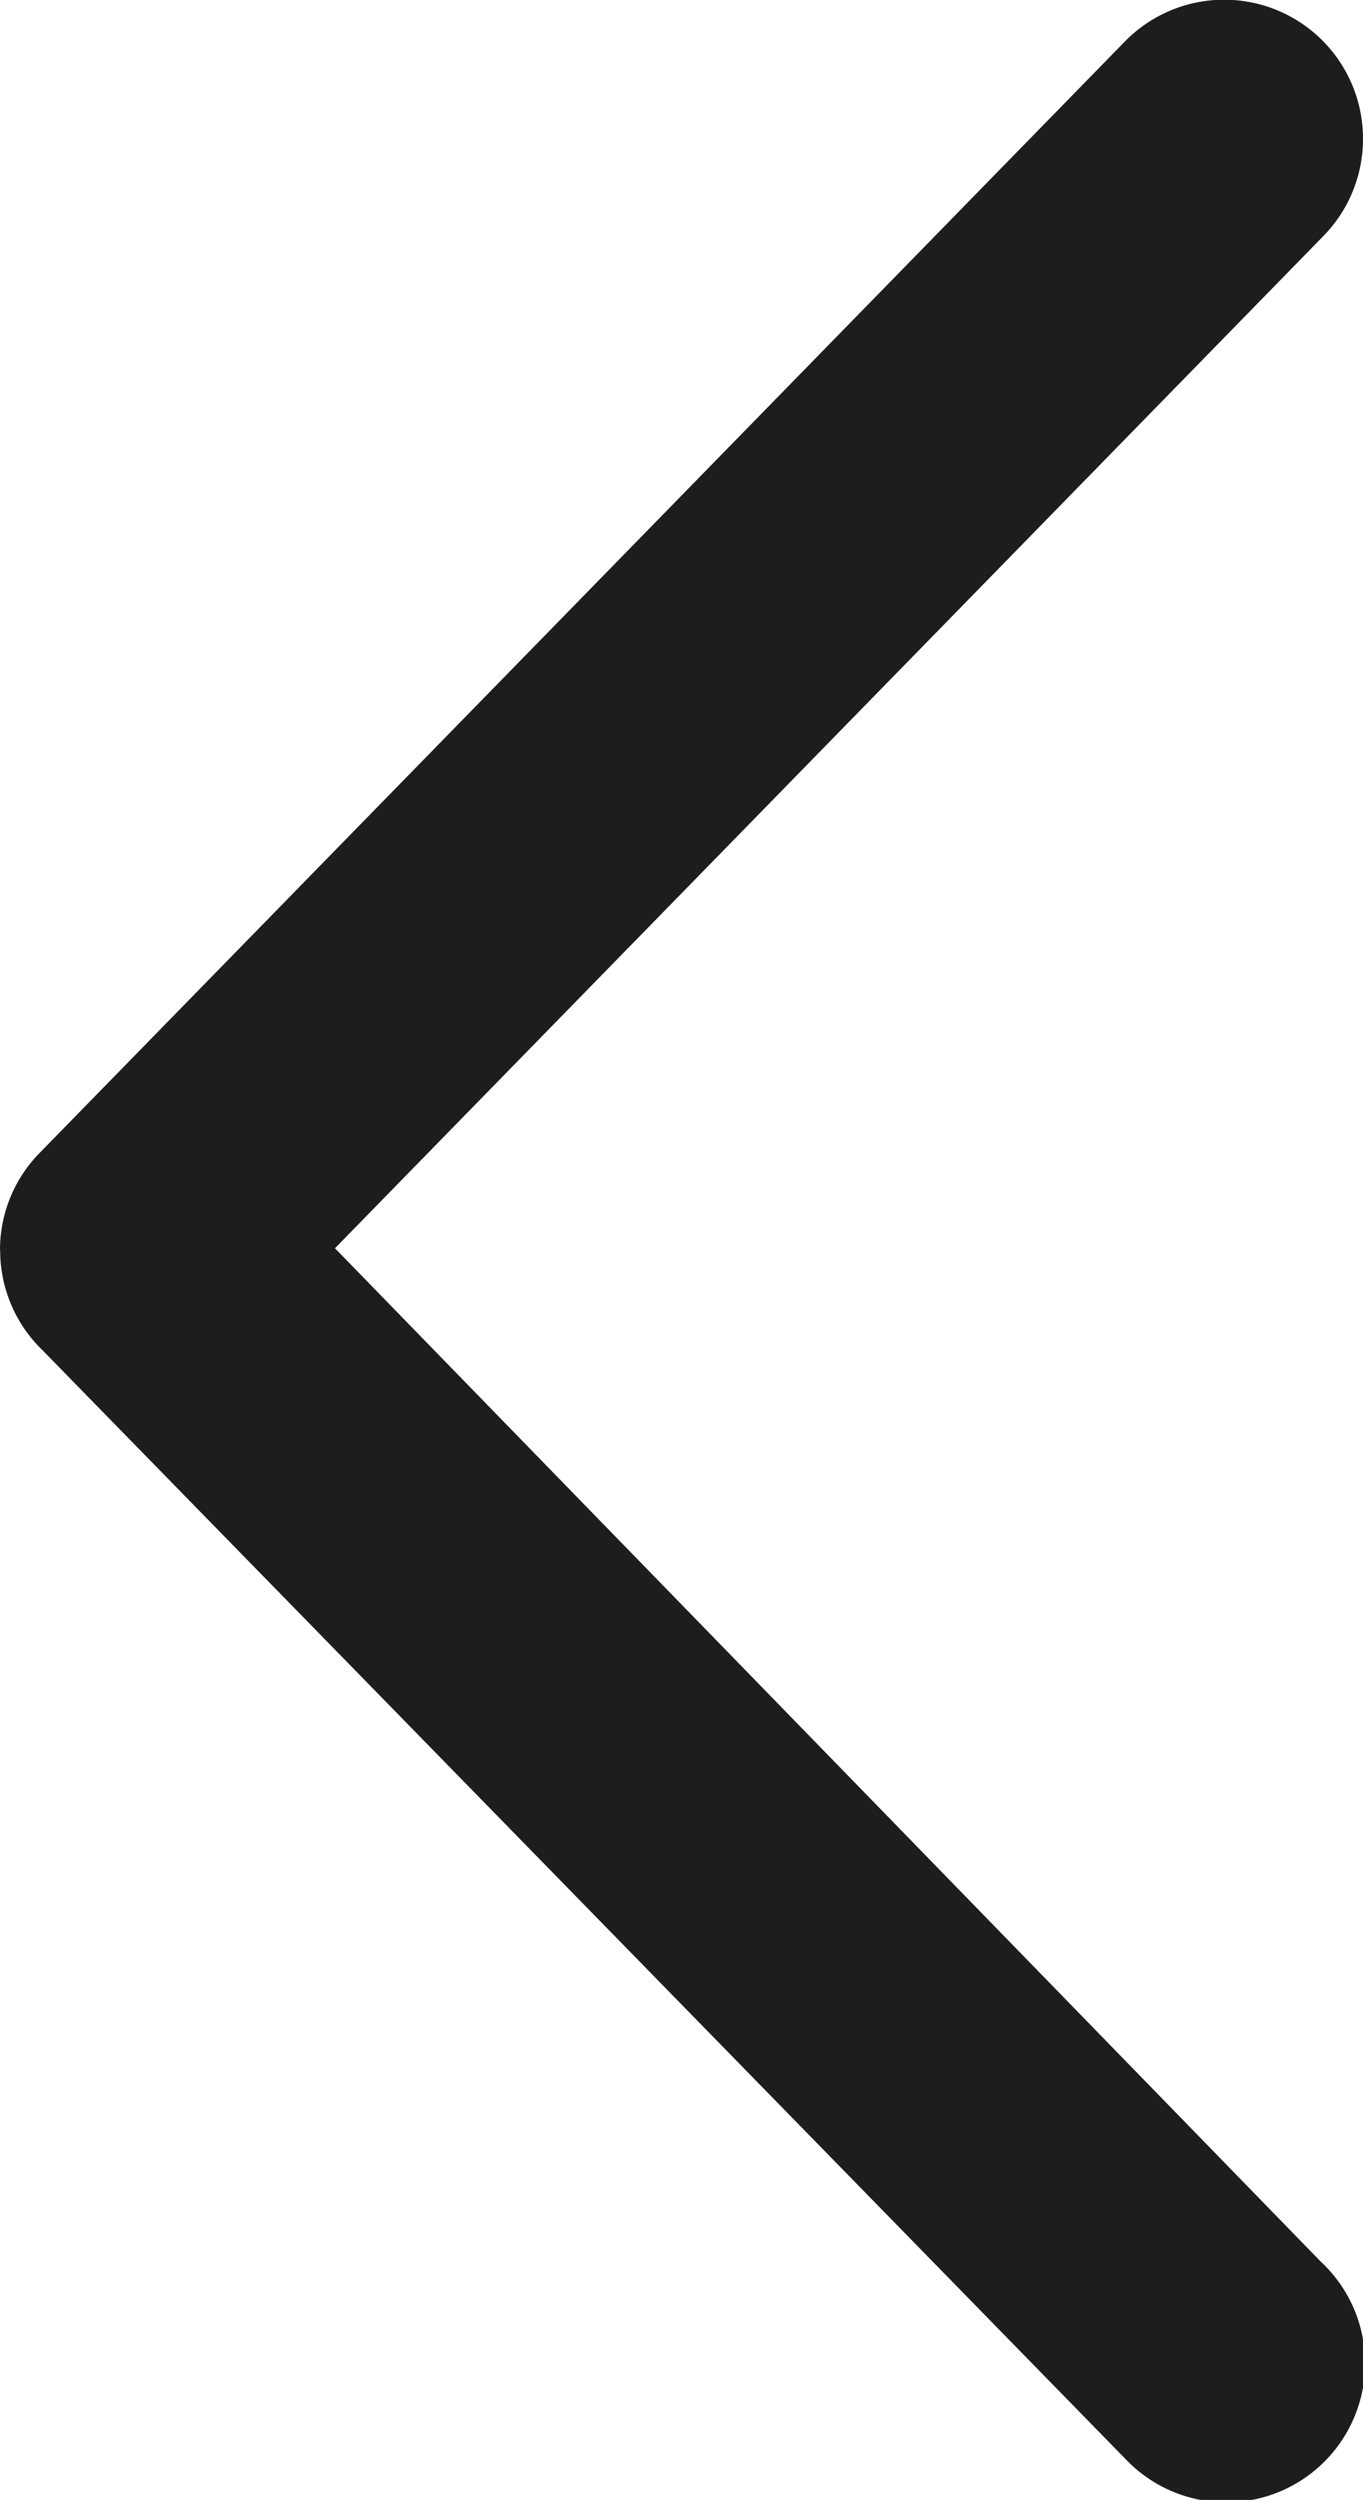
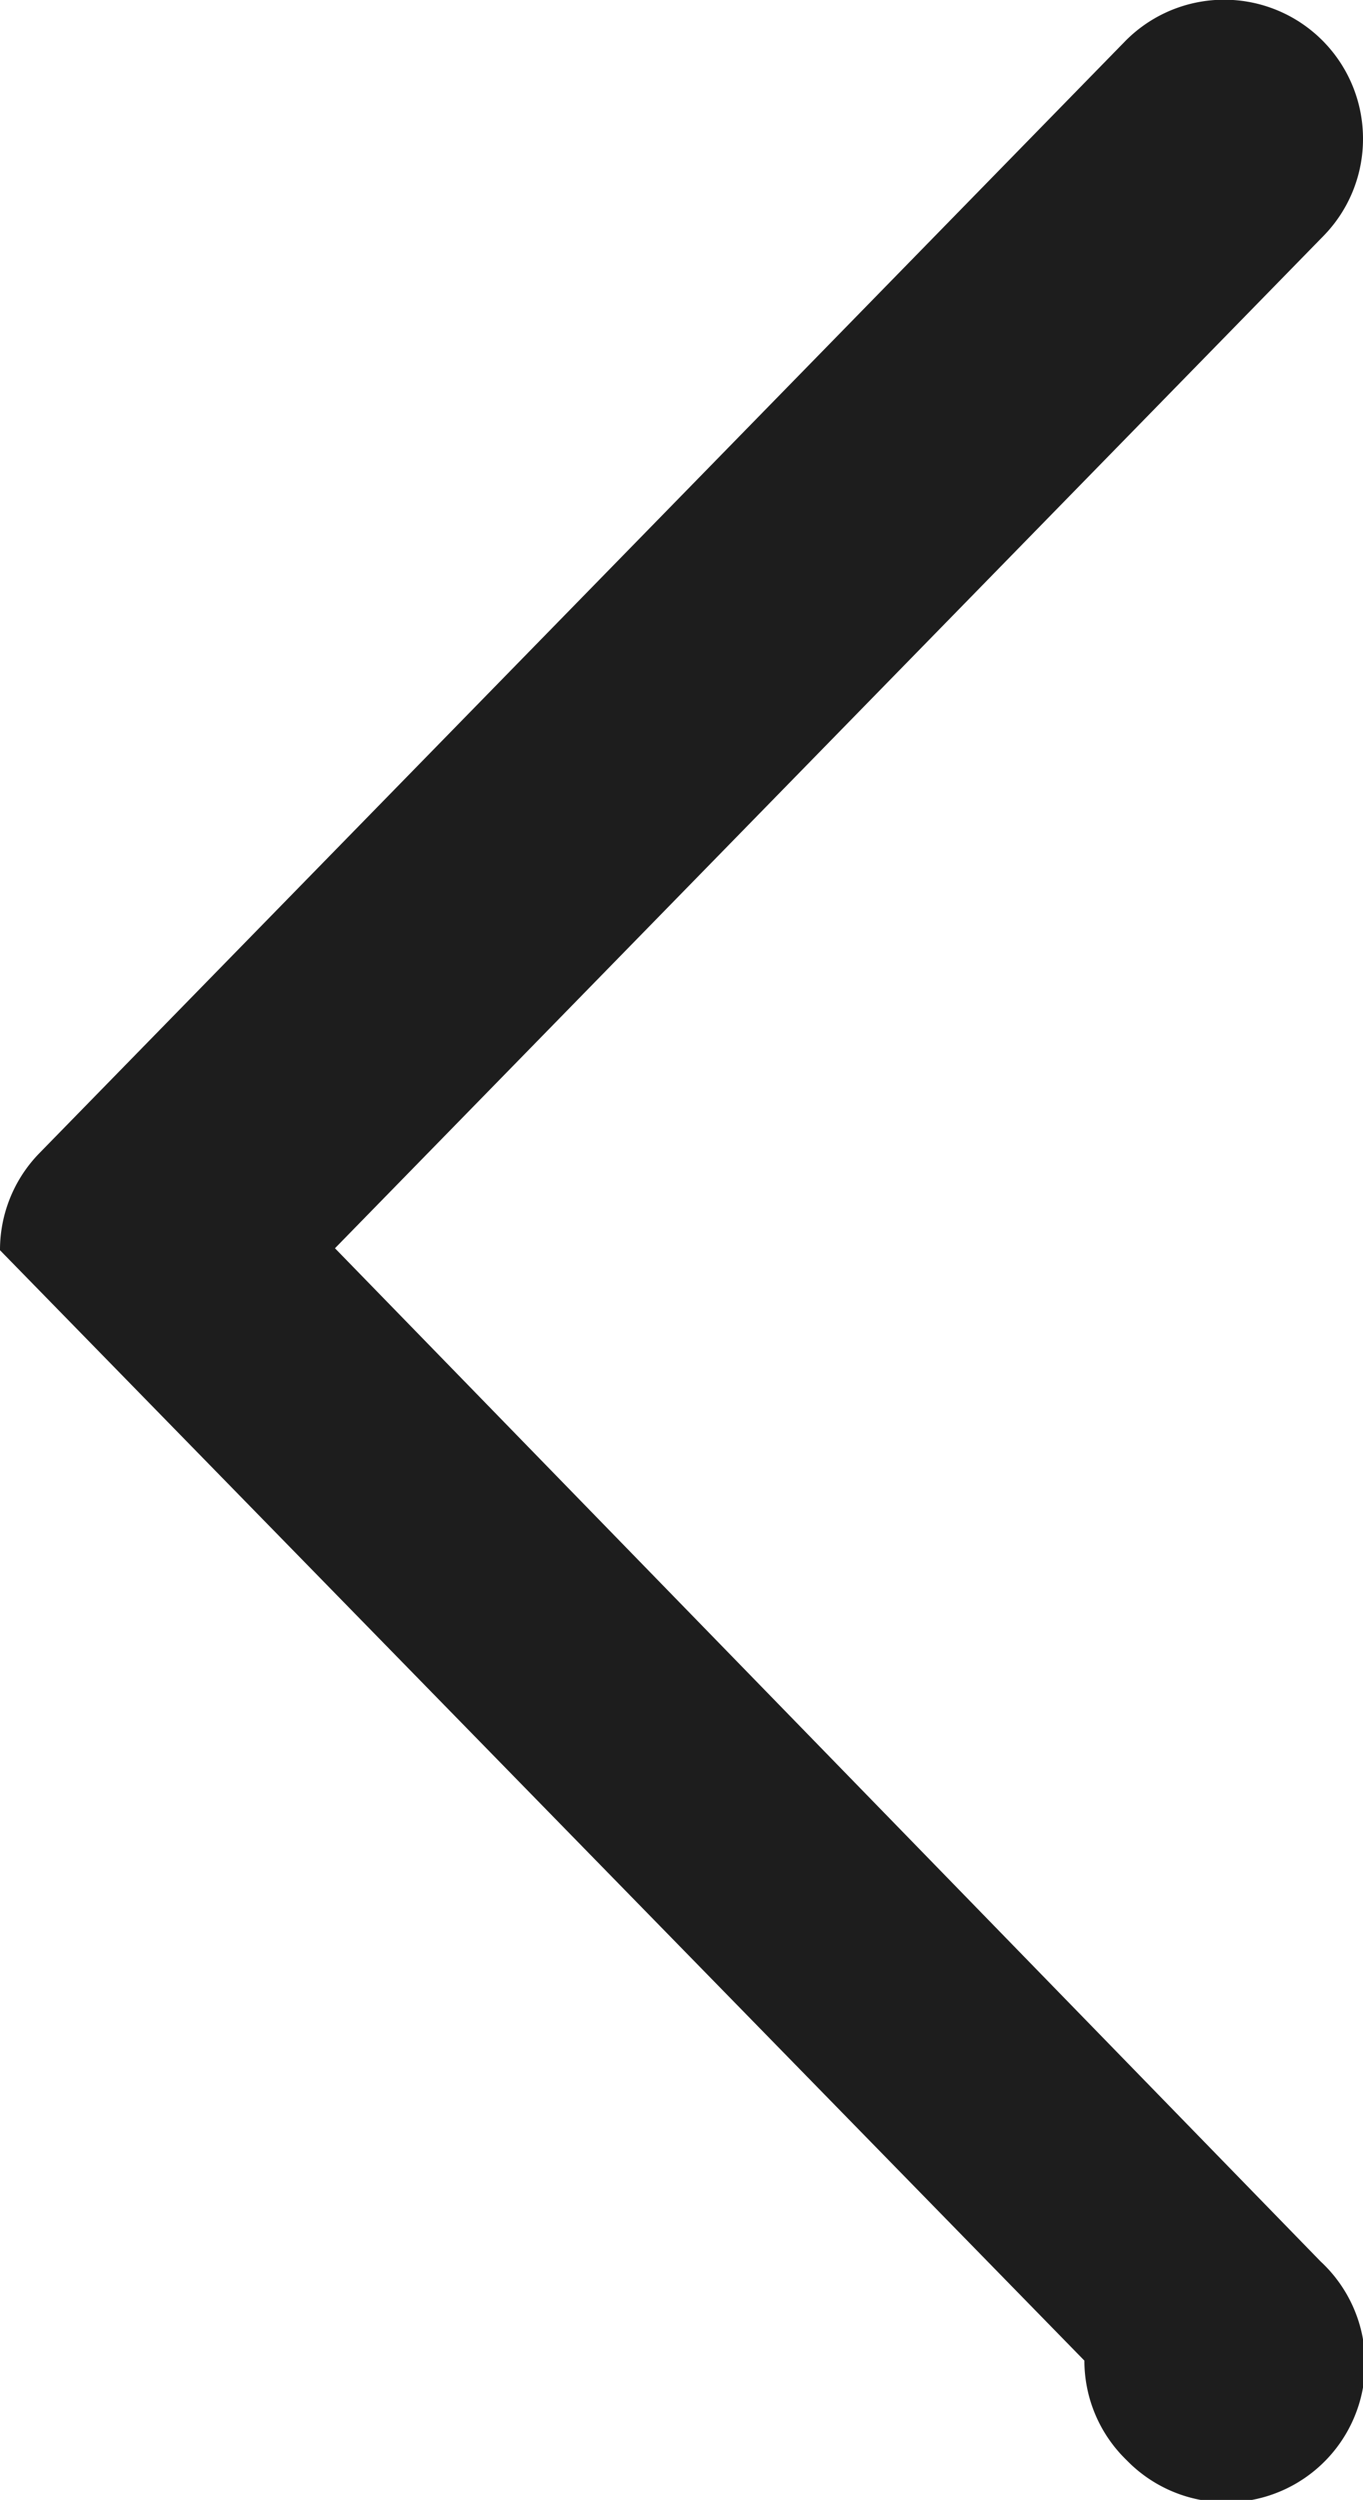
<svg xmlns="http://www.w3.org/2000/svg" width="7.617" height="13.963" viewBox="0 0 7.617 13.963">
-   <path id="Caminho_127034" data-name="Caminho 127034" d="M289.643,422.686a.773.773,0,0,1-.542-.22l-6.21-6.067a.776.776,0,0,1,.544-1.33.774.774,0,0,1,.544.222l5.653,5.523,5.66-5.509a.776.776,0,1,1,1.109,1.085l-6.2,6.059a.773.773,0,0,1-.556.236Z" transform="translate(422.686 -282.66) rotate(90)" fill="#1d1d1d" />
+   <path id="Caminho_127034" data-name="Caminho 127034" d="M289.643,422.686a.773.773,0,0,1-.542-.22l-6.21-6.067a.776.776,0,0,1,.544-1.33.774.774,0,0,1,.544.222l5.653,5.523,5.66-5.509a.776.776,0,1,1,1.109,1.085a.773.773,0,0,1-.556.236Z" transform="translate(422.686 -282.66) rotate(90)" fill="#1d1d1d" />
</svg>